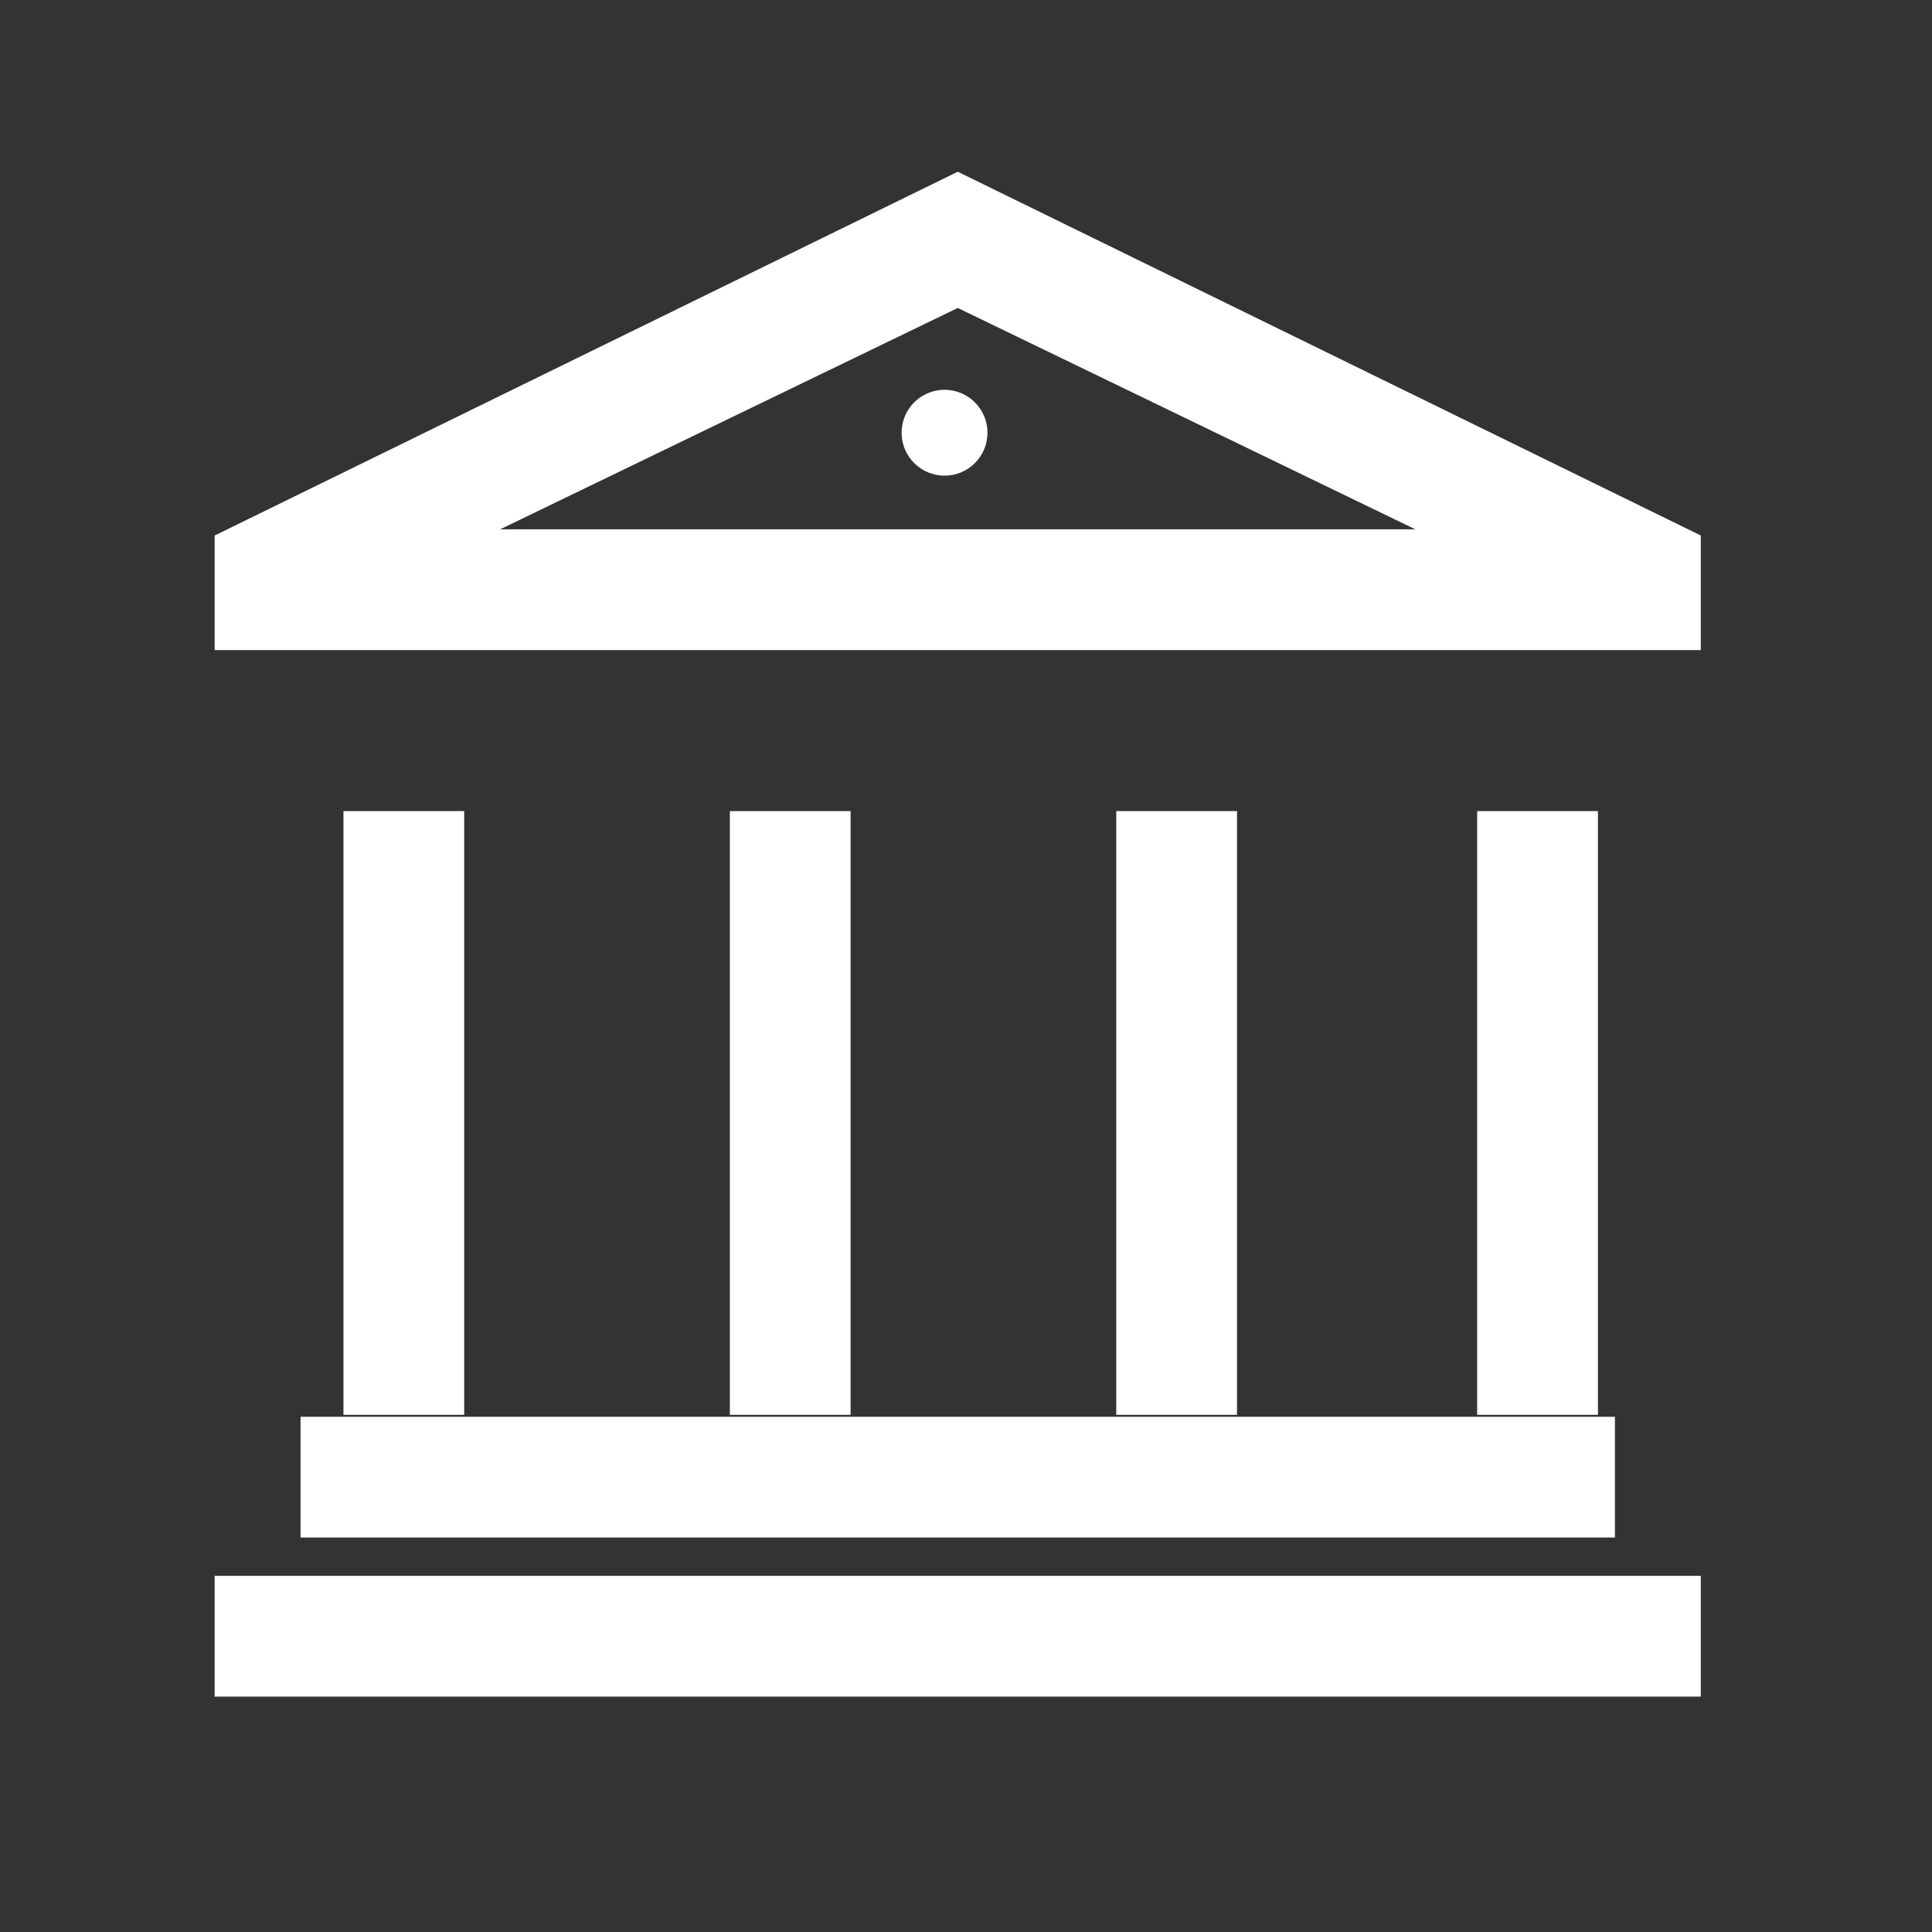
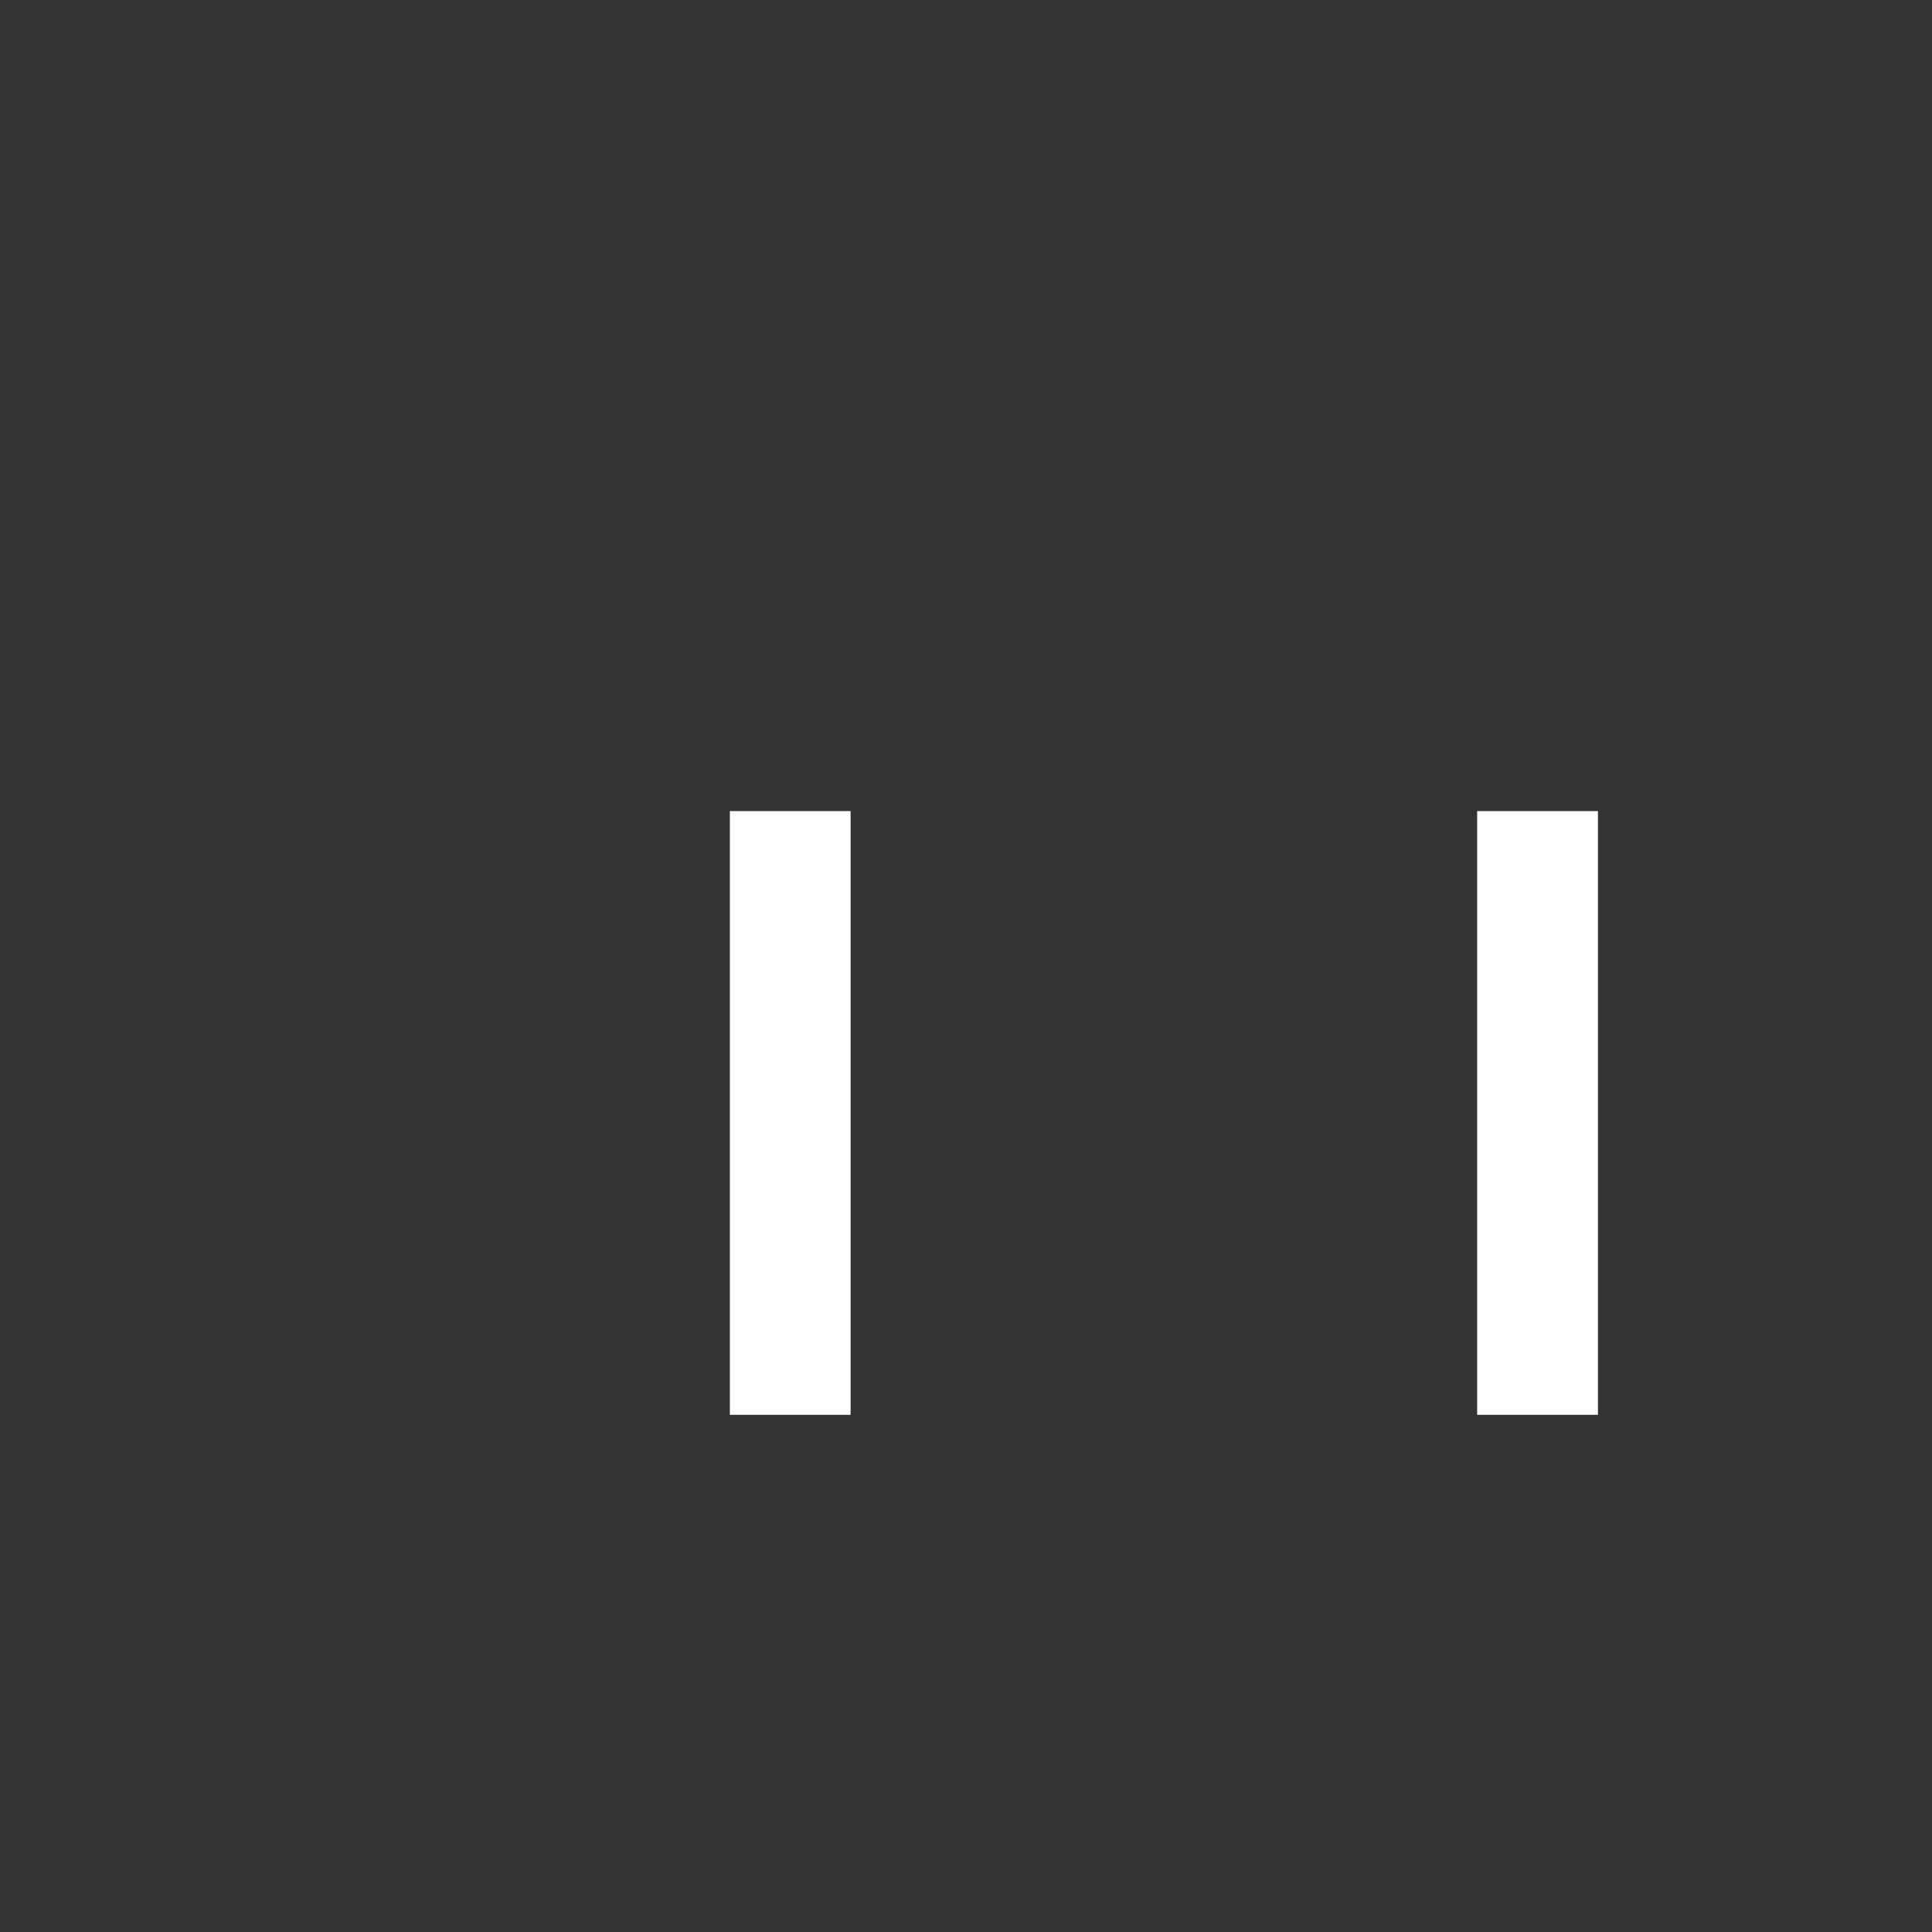
<svg xmlns="http://www.w3.org/2000/svg" width="45" height="45" viewBox="0 0 45 45" fill="none">
  <rect x="0" y="0" width="45" height="45" fill="#333333" stroke="none" />
-   <path d="M5 39.517V36.704H39.615V39.517H5ZM5 15.142V12.473L22.308 4L39.615 12.473V15.142H5ZM11.649 12.329H32.966L22.308 7.173L11.649 12.329Z" fill="white" />
-   <path d="M7 33V35.812H37.615V33H7Z" fill="white" />
  <path d="M34.406 18.892V32.954H37.219V25.923V18.892H34.406Z" fill="white" />
-   <path d="M26 18.892V32.954H28.812V25.923V18.892H26Z" fill="white" />
  <path d="M17 18.892V32.954H19.812V25.923V18.892H17Z" fill="white" />
-   <path d="M8 18.892V32.954H10.812V25.923V18.892H8Z" fill="white" />
-   <circle cx="22" cy="10.079" r="1" fill="white" />
</svg>